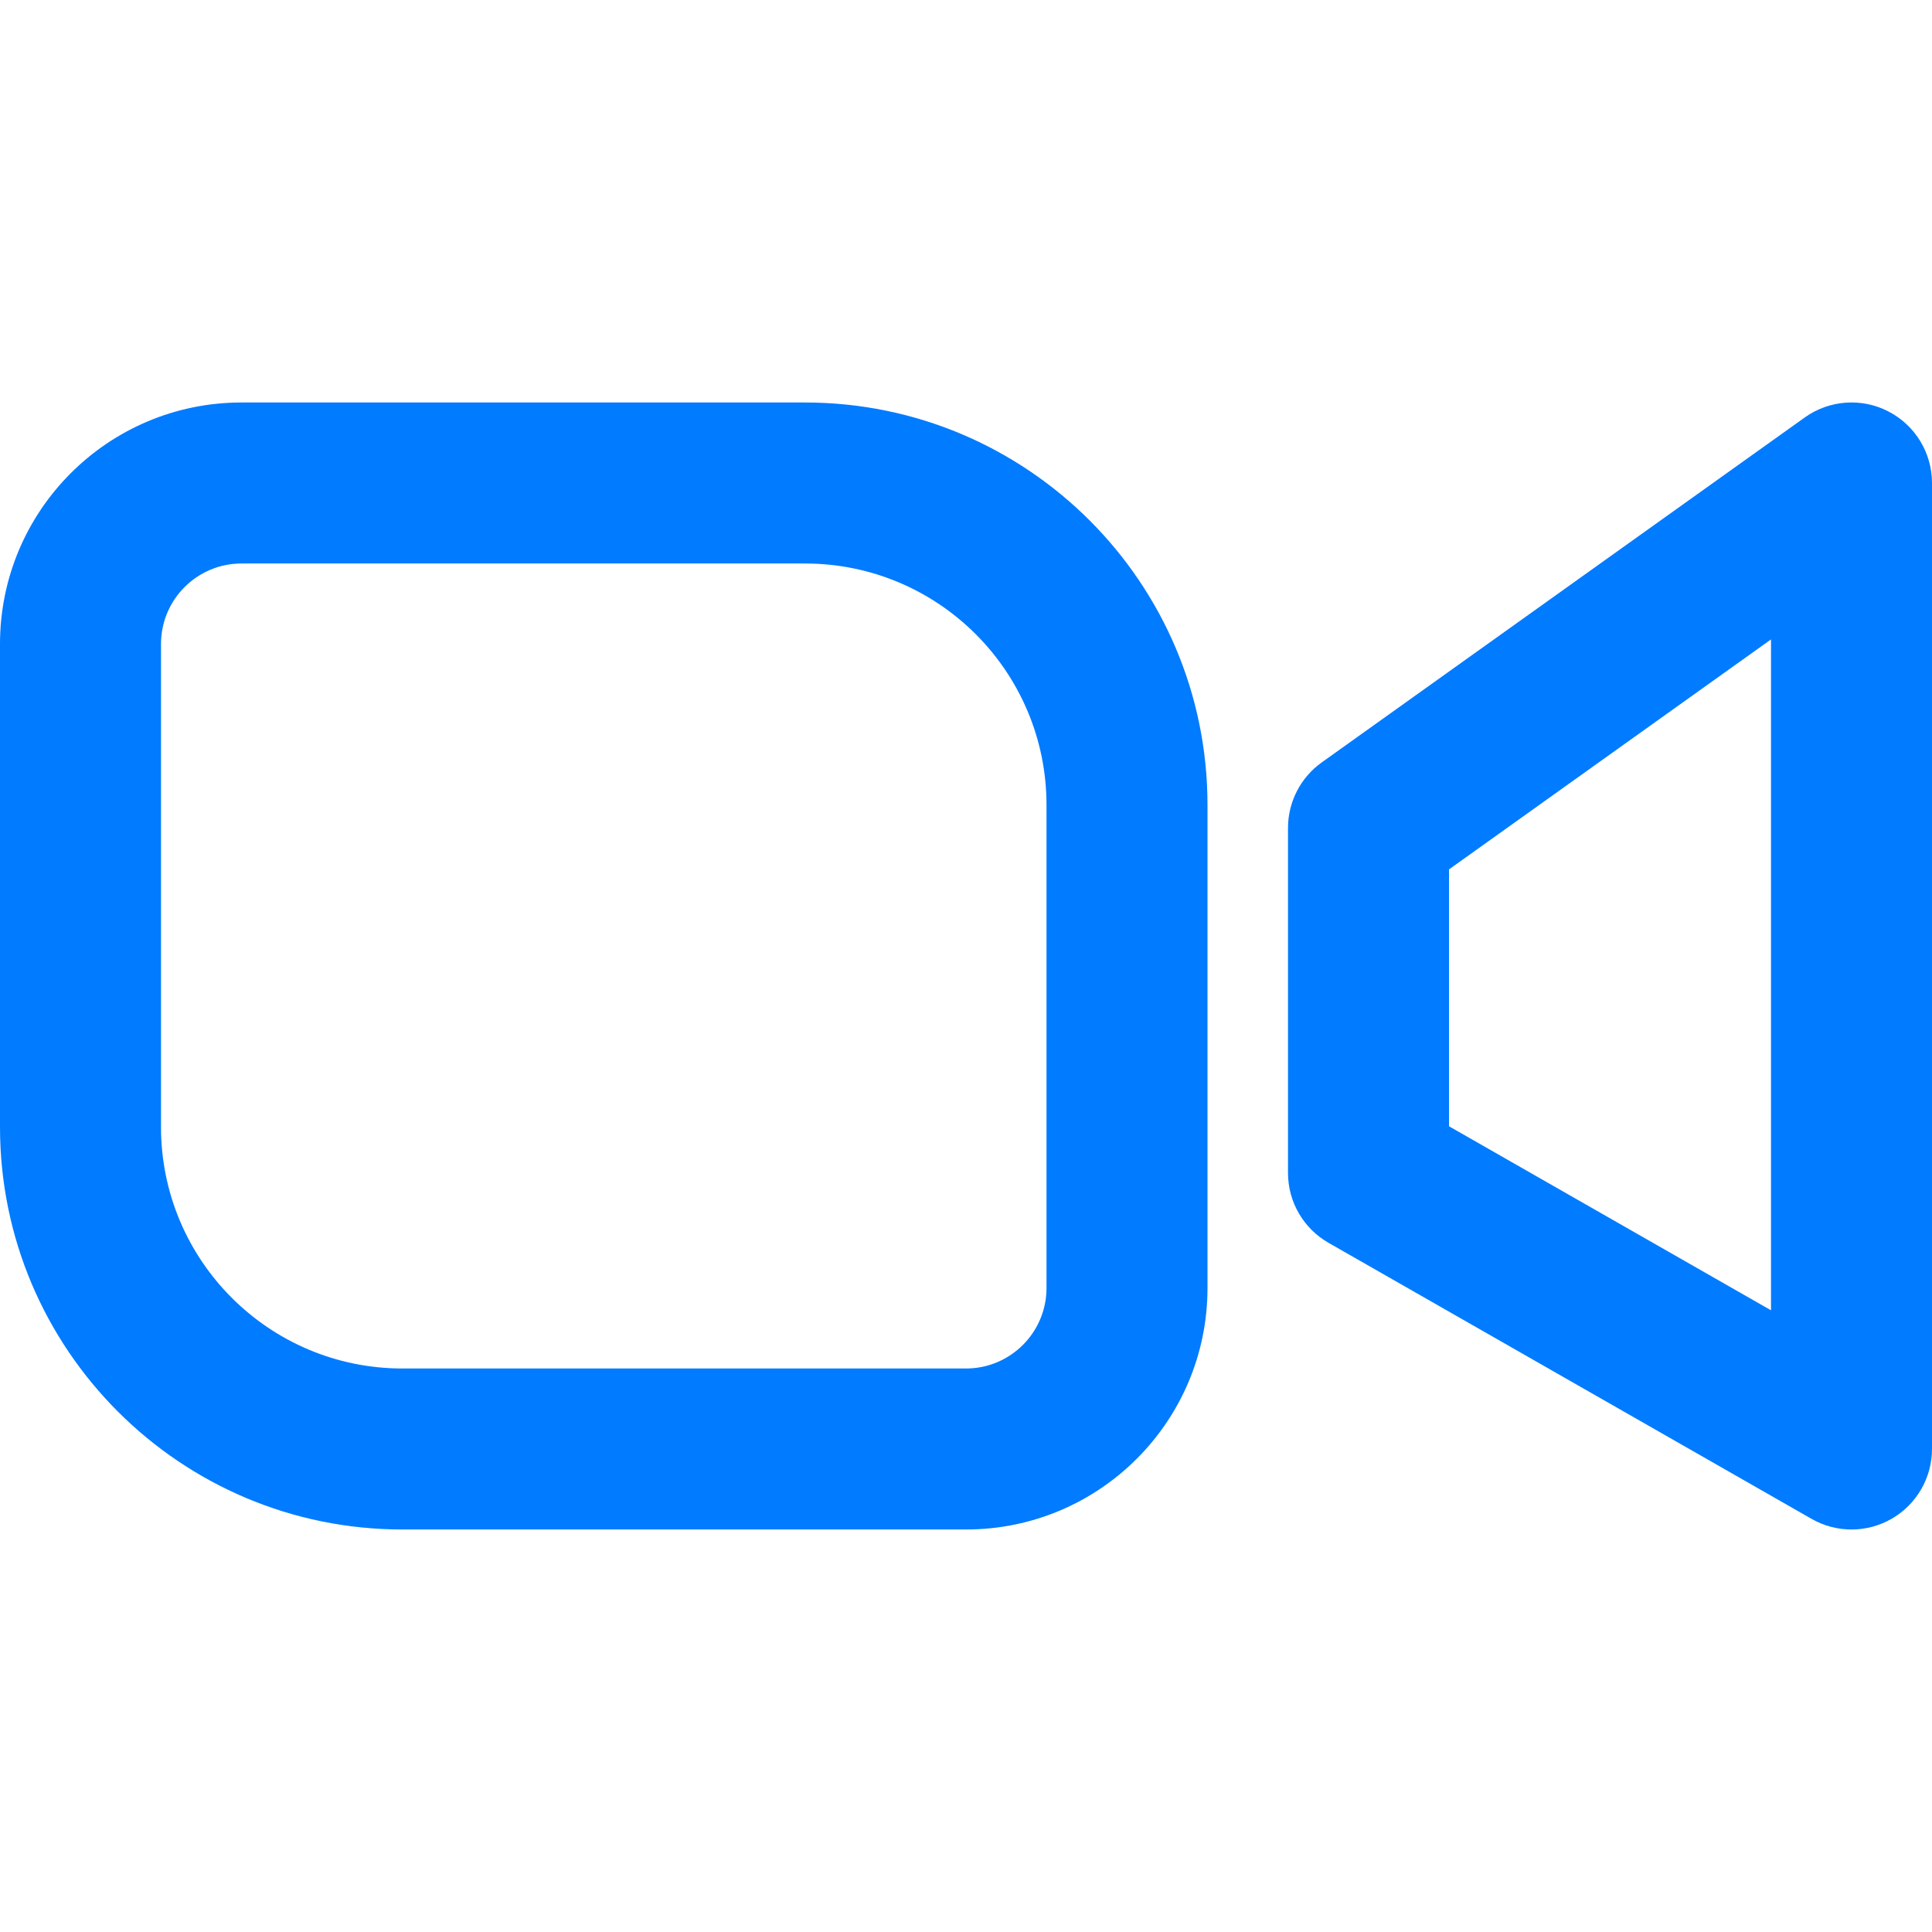
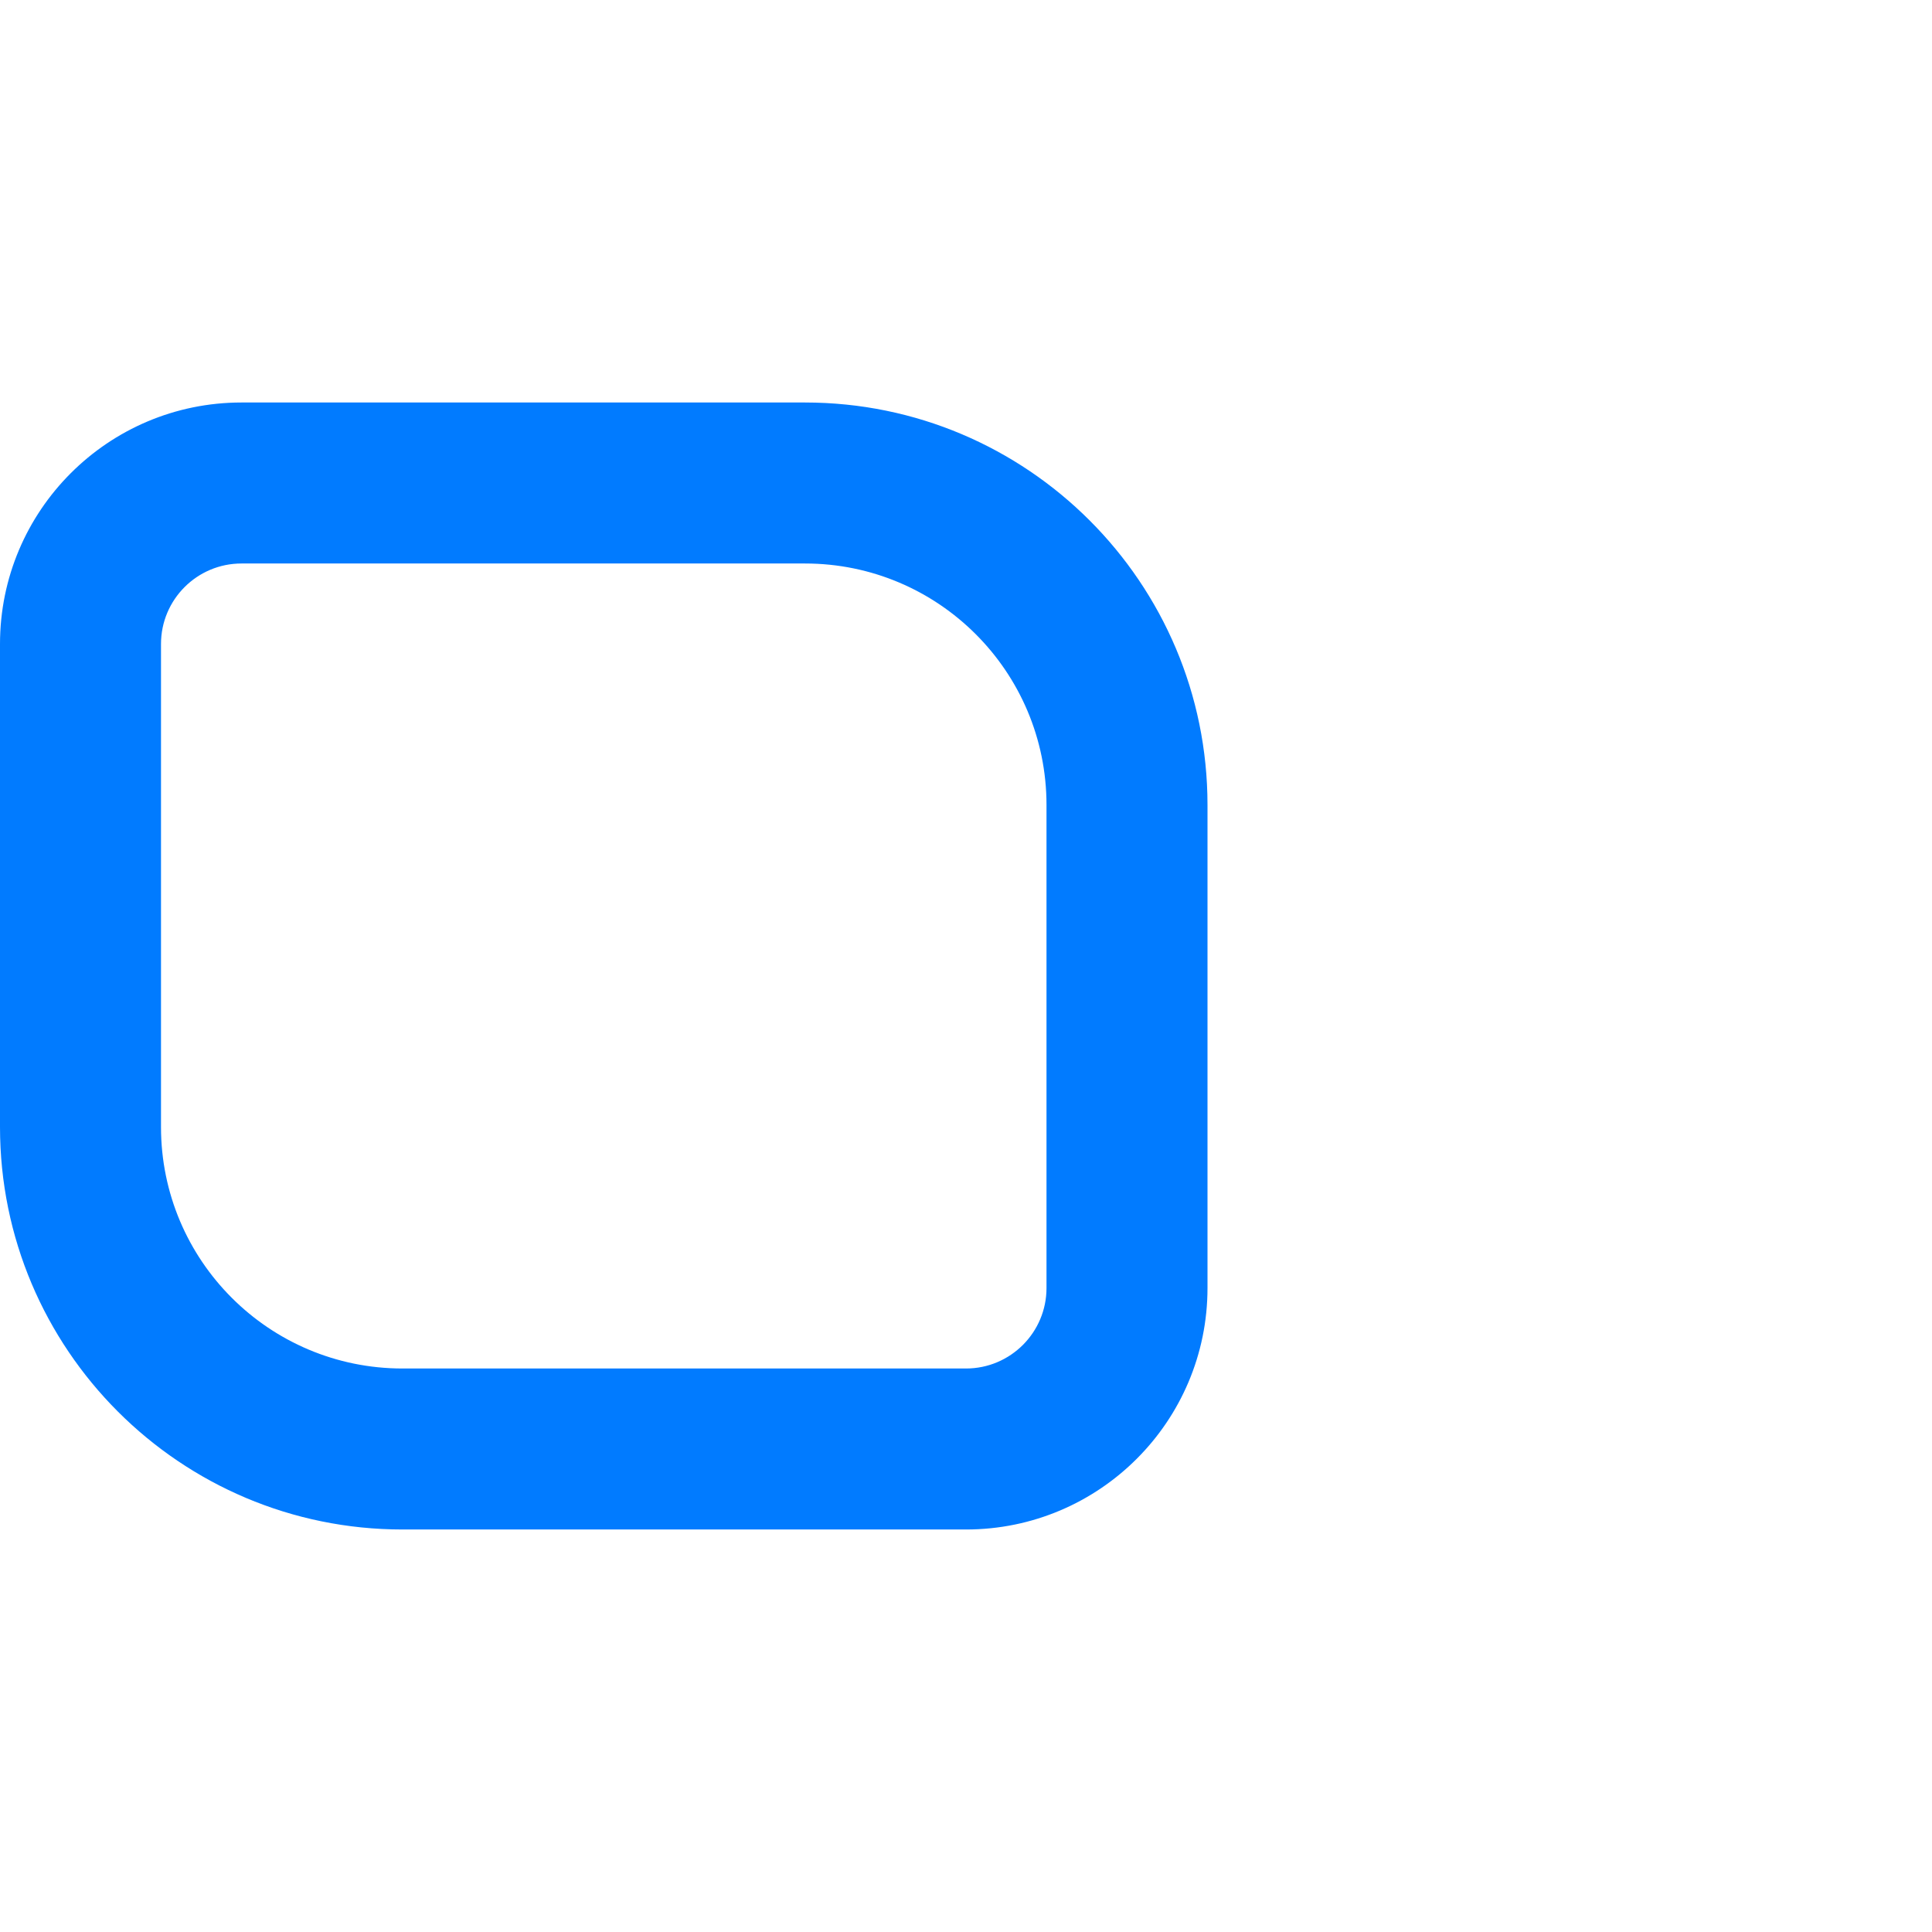
<svg xmlns="http://www.w3.org/2000/svg" fill="none" height="24" viewBox="0 0 24 24" width="24">
  <g clip-rule="evenodd" fill="#017bff" fill-rule="evenodd">
    <path d="m3 5c-1.657 0-3 1.343-3 3v6c0 2.761 2.239 5 5 5h7c1.657 0 3-1.343 3-3v-6c0-2.761-2.239-5-5-5zm-1 3c0-.552.448-1 1-1h7c1.657 0 3 1.343 3 3v6c0 .552-.448 1-1 1h-7c-1.657 0-3-1.343-3-3z" />
-     <path d="m22.419 5.186c.305-.218.706-.247 1.039-.075.333.171.542.515.542.889v12c0 .356-.19.686-.498.865s-.689.18-.998.003l-6-3.429c-.312-.178-.504-.509-.504-.868v-4.286c0-.323.156-.626.419-.814zm-.419 11.091v-8.334l-4 2.857v3.191z" />
  </g>
</svg>